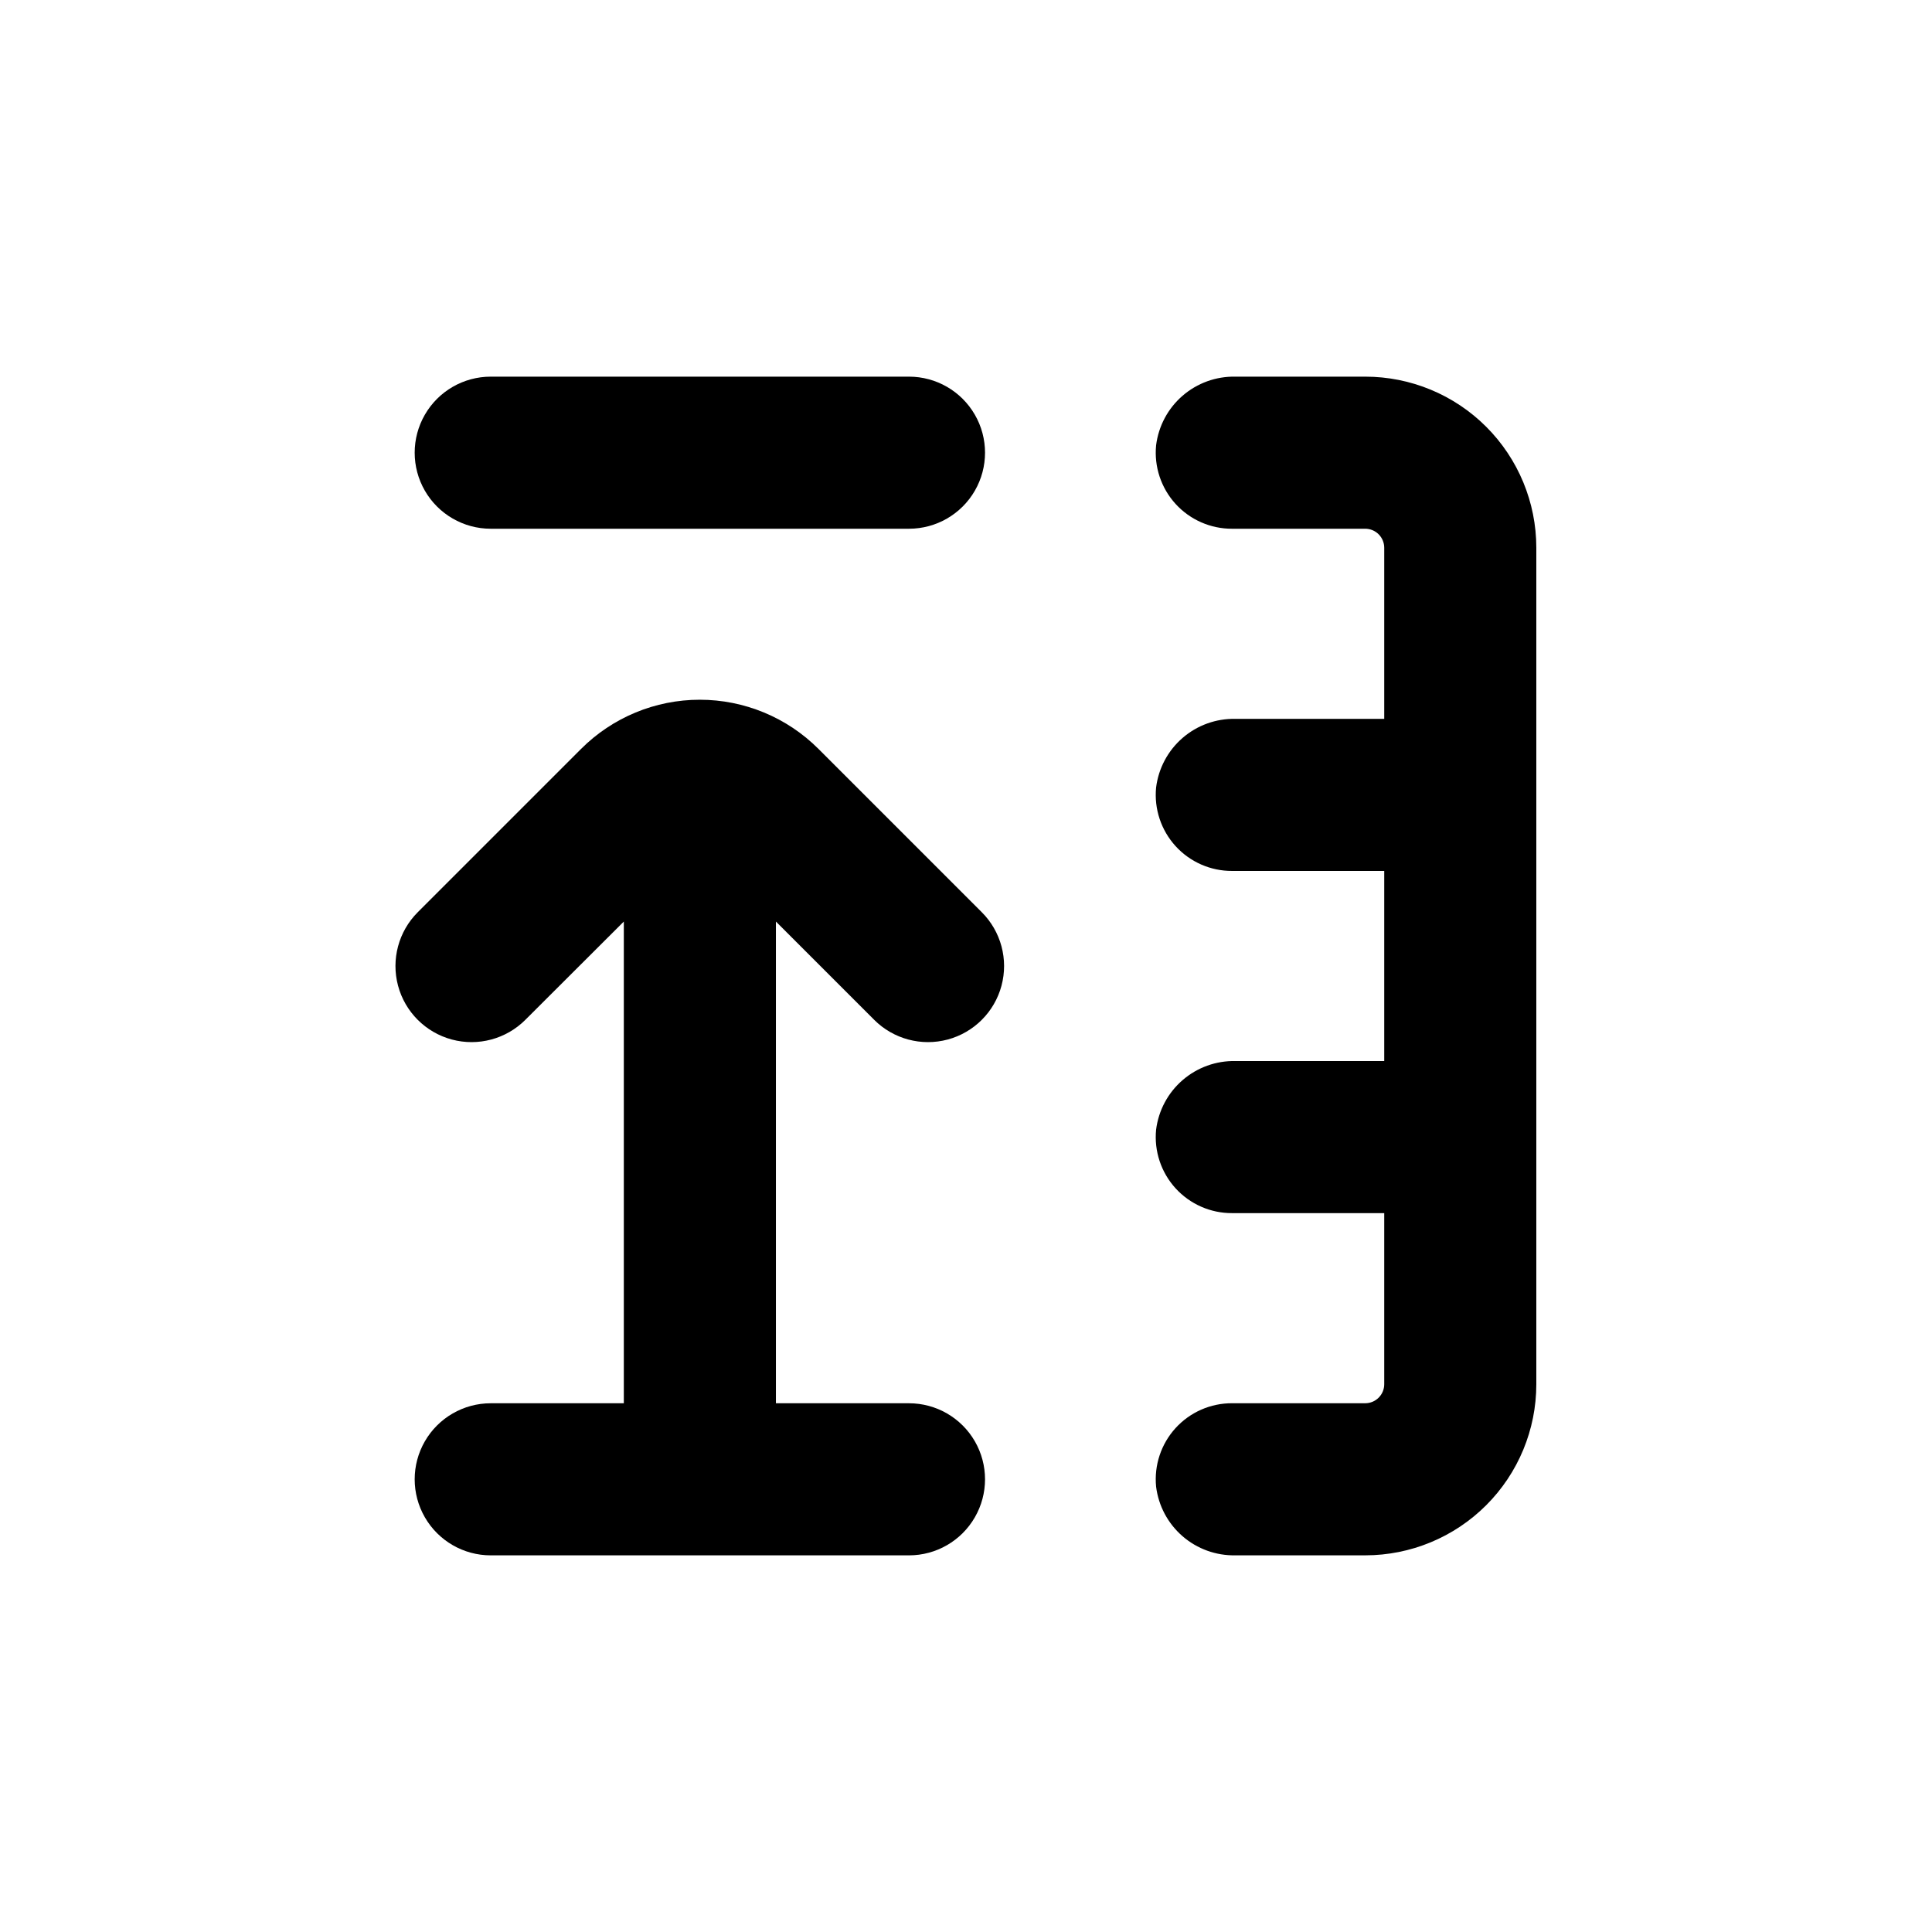
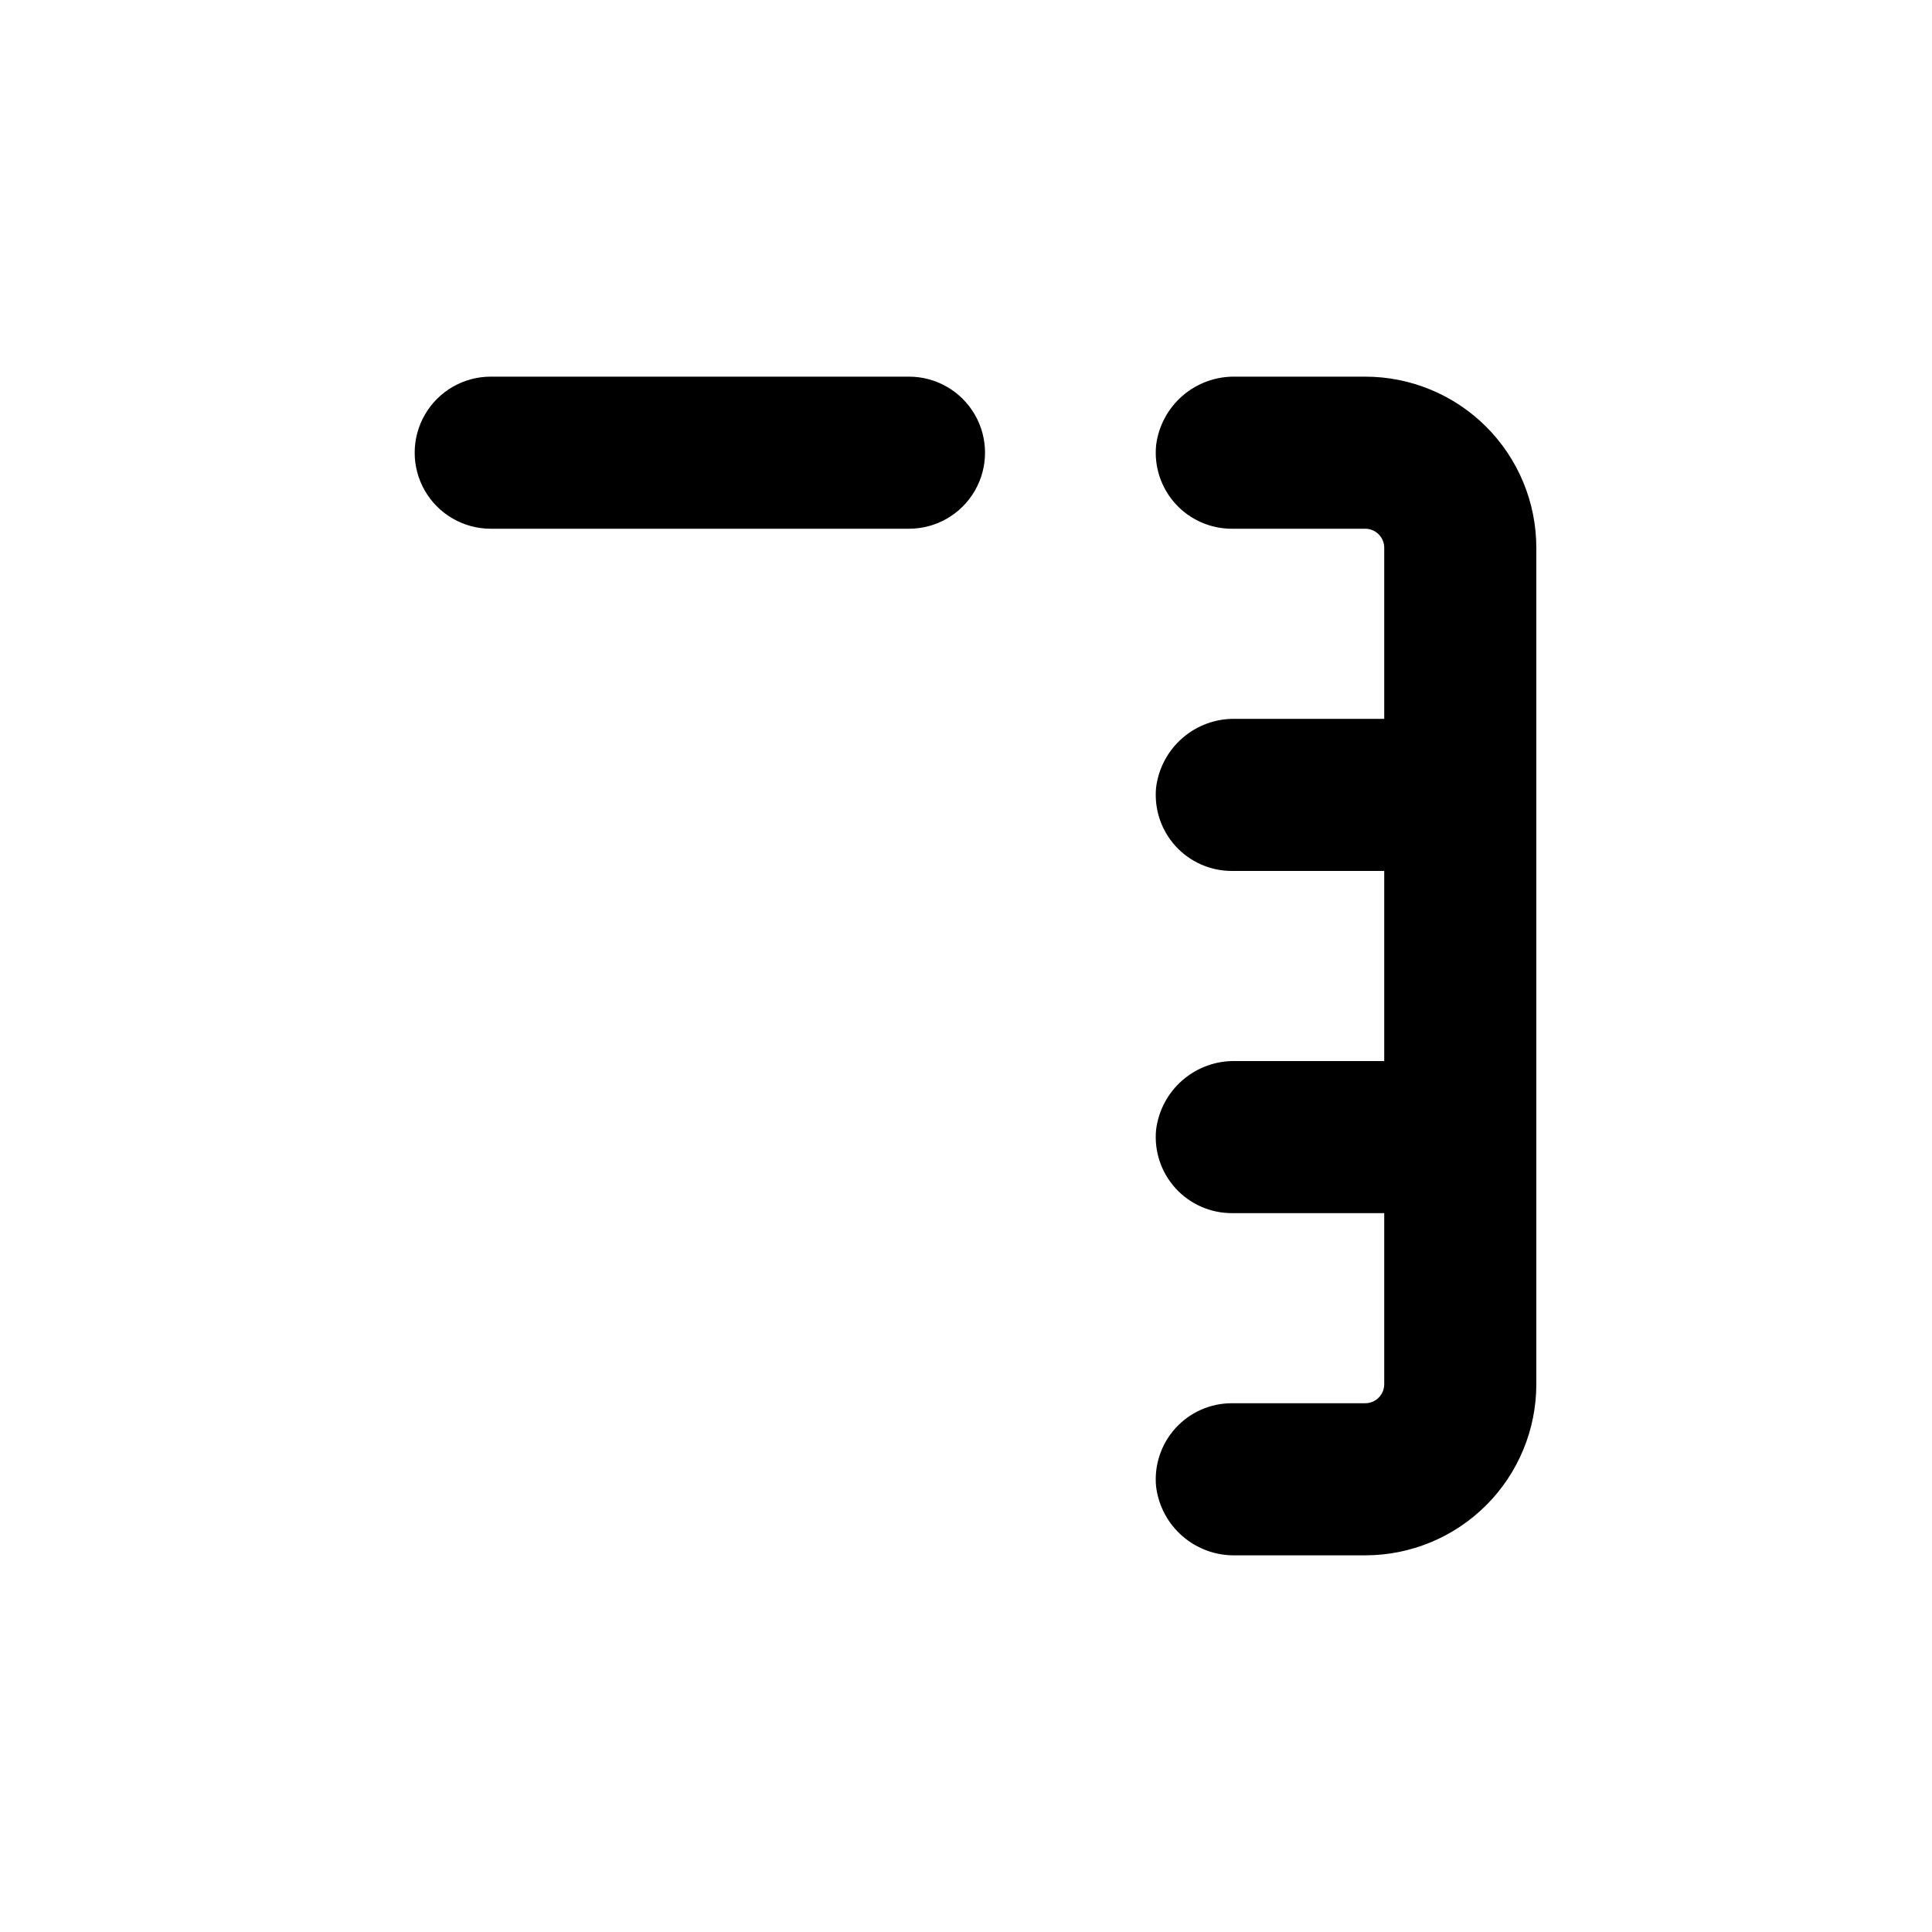
<svg xmlns="http://www.w3.org/2000/svg" fill="#000000" width="800px" height="800px" version="1.1" viewBox="144 144 512 512">
  <g>
    <path d="m551.14 289.16c0-12.027-4.777-23.559-13.281-32.062s-20.035-13.281-32.062-13.281h-34.41c-5.129-0.102-10.117 1.703-13.996 5.062-3.879 3.356-6.375 8.035-7.012 13.125-0.555 5.676 1.32 11.324 5.16 15.539 3.844 4.215 9.289 6.606 14.992 6.578h35.266c1.336 0 2.621 0.531 3.562 1.477 0.945 0.945 1.477 2.227 1.477 3.562v45.344h-39.449c-5.129-0.102-10.117 1.699-13.996 5.059s-6.375 8.035-7.012 13.129c-0.555 5.676 1.32 11.32 5.16 15.539 3.844 4.215 9.289 6.606 14.992 6.578h40.305v50.379h-39.449c-5.129-0.102-10.117 1.703-13.996 5.062-3.879 3.356-6.375 8.035-7.012 13.125-0.555 5.676 1.32 11.324 5.16 15.539 3.844 4.215 9.289 6.606 14.992 6.578h40.305v45.344c0 1.336-0.531 2.617-1.477 3.562-0.941 0.945-2.227 1.477-3.562 1.477h-35.266c-5.703-0.027-11.148 2.363-14.992 6.578-3.84 4.215-5.715 9.863-5.16 15.539 0.637 5.094 3.133 9.77 7.012 13.129s8.867 5.16 13.996 5.059h34.41c12.027 0 23.559-4.777 32.062-13.281 8.504-8.504 13.281-20.035 13.281-32.062z" />
-     <path d="m274.05 515.88c-7.199 0-13.852 3.84-17.453 10.074-3.602 6.238-3.602 13.918 0 20.152 3.602 6.238 10.254 10.078 17.453 10.078h110.84c7.199 0 13.855-3.84 17.453-10.078 3.602-6.234 3.602-13.914 0-20.152-3.598-6.234-10.254-10.074-17.453-10.074h-35.266v-127.66l26.047 26.047c5.094 5.094 12.52 7.082 19.477 5.219 6.957-1.867 12.395-7.301 14.258-14.258 1.863-6.961-0.125-14.383-5.219-19.477l-43.277-43.277c-8.344-8.348-19.66-13.039-31.461-13.039-11.805 0-23.121 4.691-31.465 13.039l-43.277 43.277c-5.094 5.094-7.082 12.516-5.219 19.477 1.863 6.957 7.301 12.391 14.258 14.258 6.957 1.863 14.383-0.125 19.477-5.219l26.098-26.047v127.66z" />
    <path d="m274.05 284.12h110.84c7.199 0 13.855-3.84 17.453-10.074 3.602-6.234 3.602-13.918 0-20.152-3.598-6.234-10.254-10.078-17.453-10.078h-110.84c-7.199 0-13.852 3.844-17.453 10.078s-3.602 13.918 0 20.152 10.254 10.074 17.453 10.074z" />
  </g>
</svg>